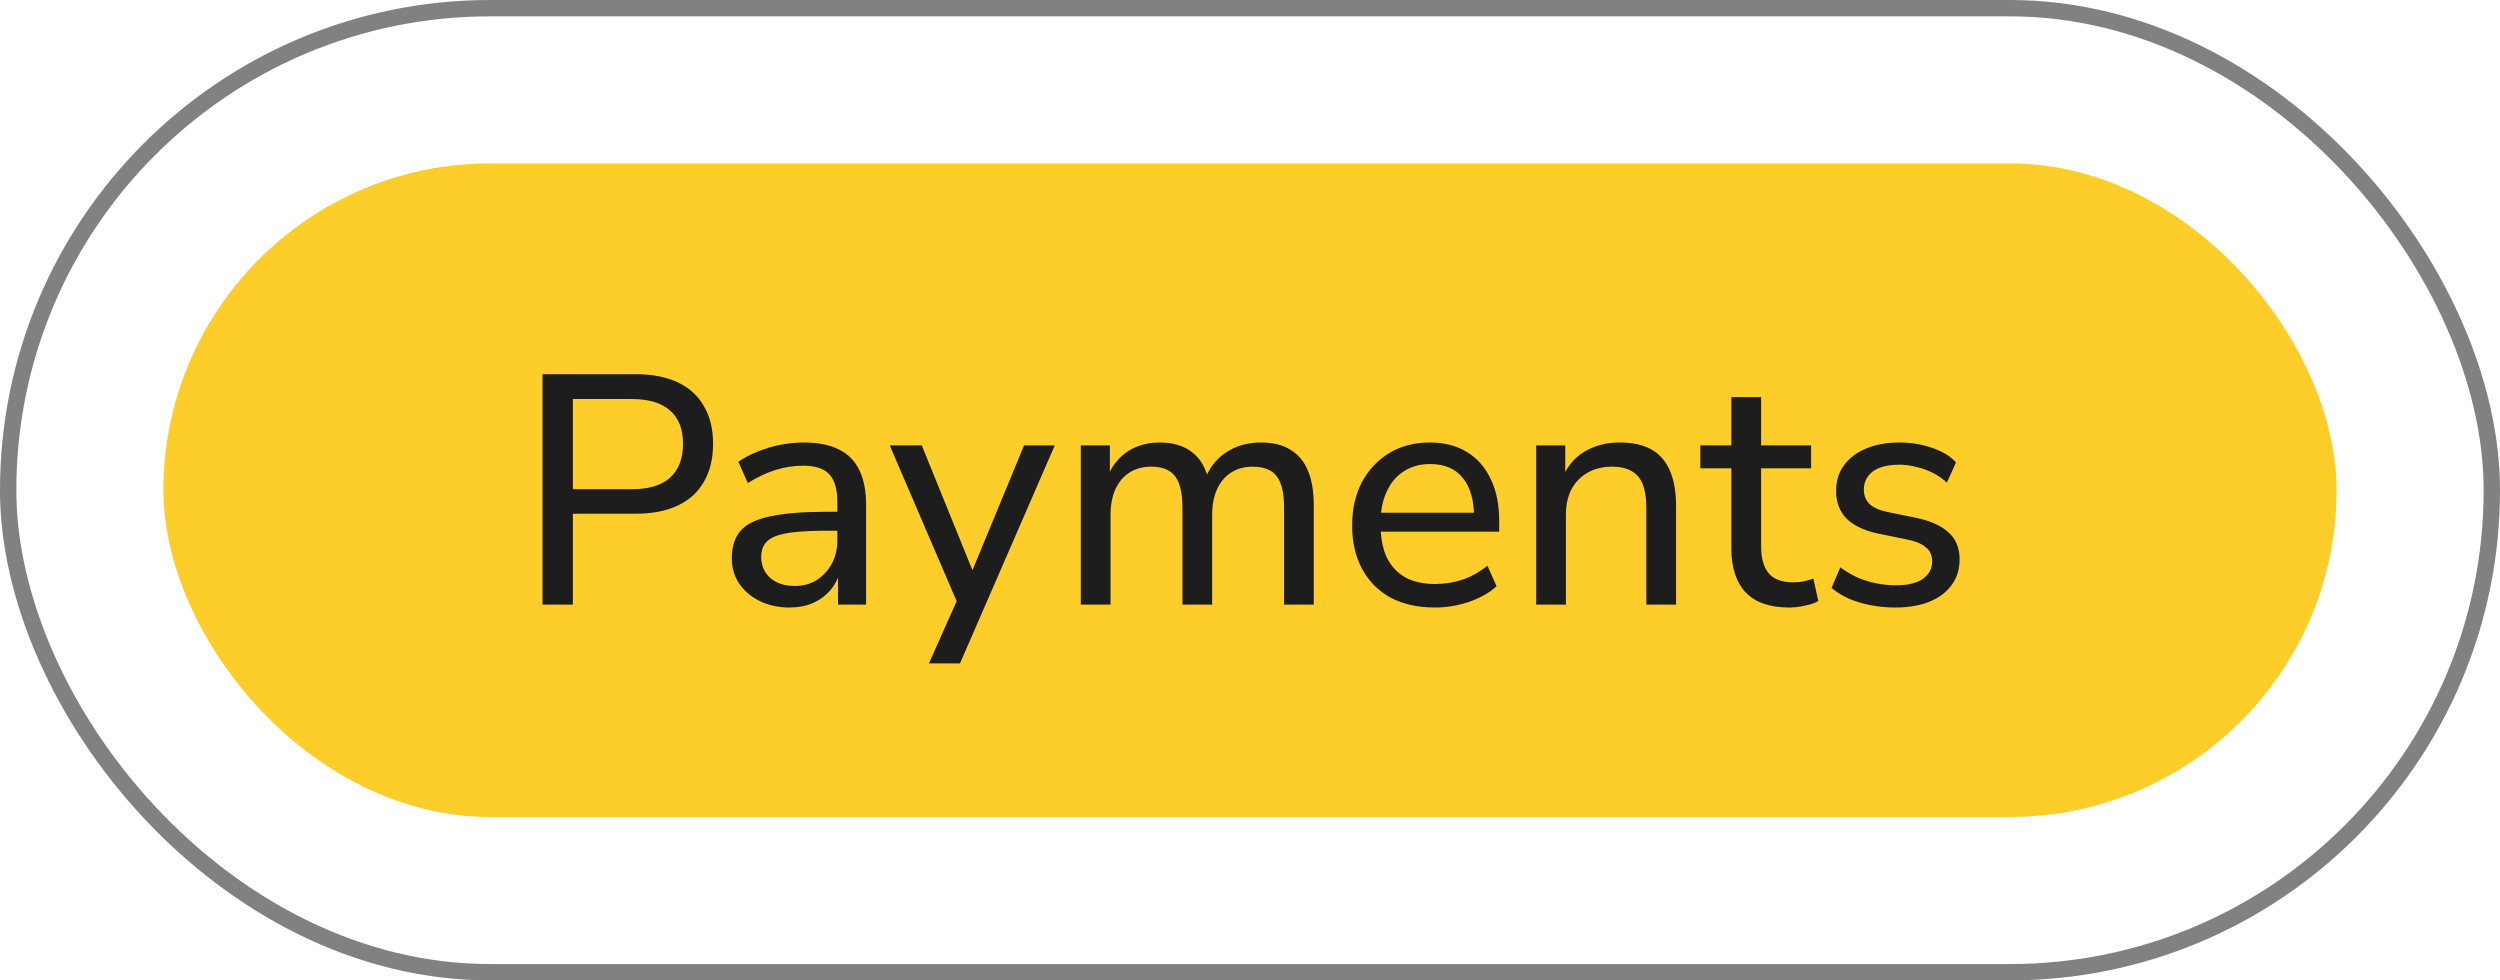
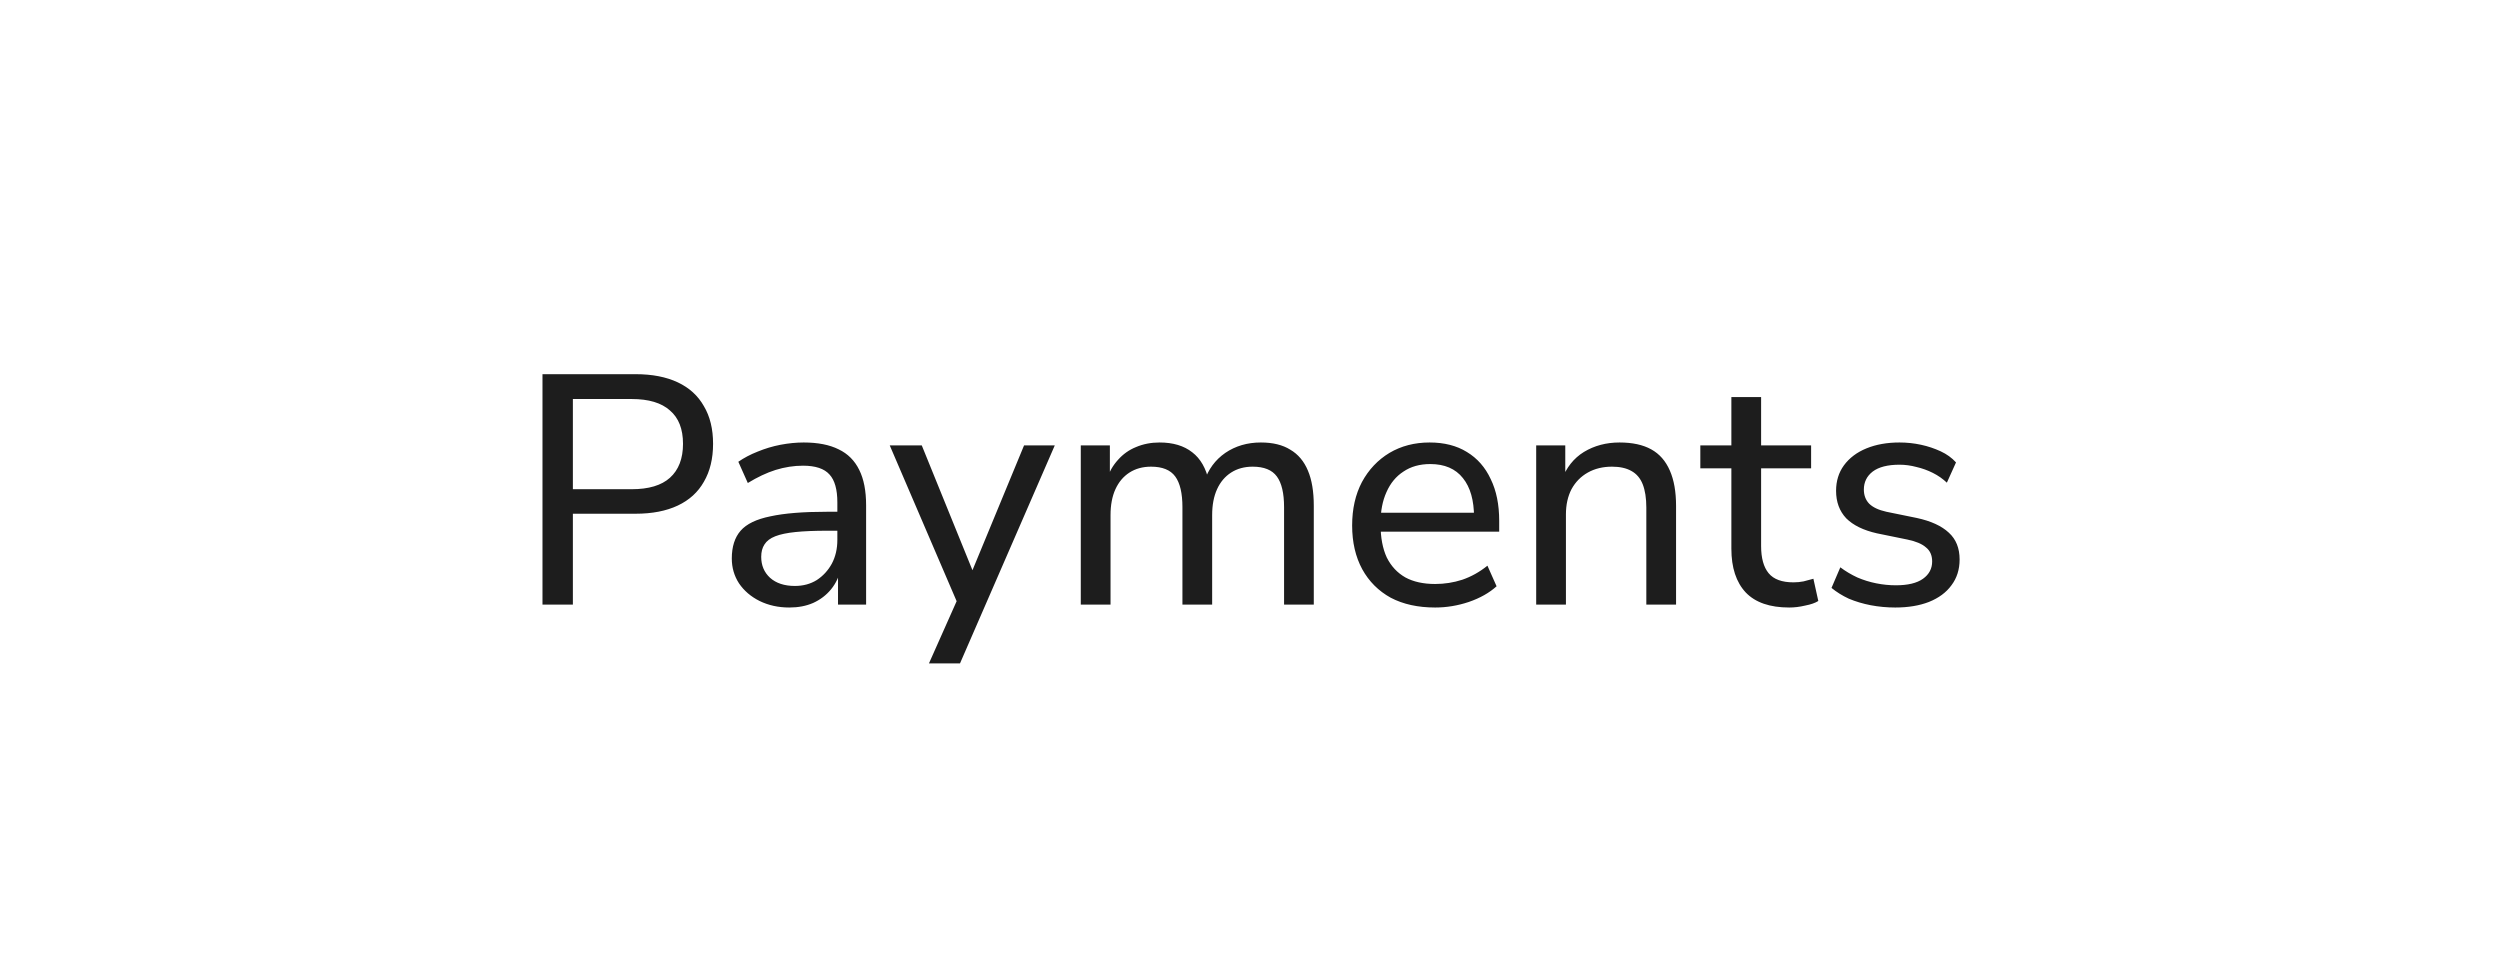
<svg xmlns="http://www.w3.org/2000/svg" width="153" height="60" viewBox="0 0 153 60" fill="none">
-   <rect x="0.5" y="0.5" width="152" height="59" rx="29.5" stroke="#818181" />
-   <rect x="10" y="10" width="133" height="40" rx="20" fill="#FDCE29" />
  <path d="M33.2 37V22.9H38.9C39.913 22.9 40.773 23.067 41.48 23.4C42.187 23.733 42.72 24.22 43.08 24.86C43.453 25.487 43.64 26.253 43.64 27.16C43.64 28.067 43.453 28.84 43.08 29.48C42.72 30.12 42.187 30.607 41.48 30.94C40.773 31.273 39.913 31.44 38.9 31.44H35.06V37H33.2ZM35.06 29.94H38.66C39.7 29.94 40.48 29.707 41 29.24C41.533 28.76 41.8 28.067 41.8 27.16C41.8 26.253 41.533 25.573 41 25.12C40.48 24.653 39.7 24.42 38.66 24.42H35.06V29.94ZM48.306 37.18C47.639 37.18 47.033 37.047 46.486 36.78C45.953 36.513 45.533 36.153 45.226 35.7C44.933 35.247 44.786 34.74 44.786 34.18C44.786 33.46 44.966 32.893 45.326 32.48C45.686 32.067 46.293 31.773 47.146 31.6C47.999 31.413 49.146 31.32 50.586 31.32H51.526V32.48H50.626C49.853 32.48 49.206 32.507 48.686 32.56C48.166 32.613 47.753 32.7 47.446 32.82C47.139 32.94 46.919 33.107 46.786 33.32C46.653 33.52 46.586 33.773 46.586 34.08C46.586 34.6 46.766 35.027 47.126 35.36C47.499 35.693 48.006 35.86 48.646 35.86C49.153 35.86 49.599 35.74 49.986 35.5C50.373 35.247 50.679 34.913 50.906 34.5C51.133 34.073 51.246 33.587 51.246 33.04V30.74C51.246 29.953 51.086 29.387 50.766 29.04C50.446 28.68 49.906 28.5 49.146 28.5C48.586 28.5 48.026 28.587 47.466 28.76C46.919 28.933 46.353 29.2 45.766 29.56L45.186 28.26C45.533 28.02 45.926 27.813 46.366 27.64C46.819 27.453 47.286 27.313 47.766 27.22C48.259 27.127 48.733 27.08 49.186 27.08C50.053 27.08 50.766 27.22 51.326 27.5C51.886 27.767 52.306 28.187 52.586 28.76C52.866 29.32 53.006 30.04 53.006 30.92V37H51.286V34.78H51.466C51.359 35.273 51.159 35.7 50.866 36.06C50.573 36.42 50.206 36.7 49.766 36.9C49.339 37.087 48.853 37.18 48.306 37.18ZM56.852 40.6L58.712 36.42V37.18L54.453 27.26H56.413L59.792 35.58H59.233L62.672 27.26H64.552L58.752 40.6H56.852ZM66.144 37V27.26H67.924V29.38H67.704C67.878 28.887 68.118 28.473 68.424 28.14C68.731 27.793 69.098 27.533 69.525 27.36C69.965 27.173 70.445 27.08 70.965 27.08C71.791 27.08 72.458 27.28 72.965 27.68C73.471 28.067 73.811 28.66 73.984 29.46H73.704C73.945 28.727 74.371 28.147 74.984 27.72C75.611 27.293 76.338 27.08 77.165 27.08C77.898 27.08 78.498 27.227 78.965 27.52C79.445 27.8 79.805 28.227 80.044 28.8C80.284 29.36 80.404 30.08 80.404 30.96V37H78.585V31.04C78.585 30.187 78.438 29.56 78.144 29.16C77.851 28.76 77.358 28.56 76.665 28.56C76.158 28.56 75.718 28.68 75.344 28.92C74.971 29.16 74.684 29.5 74.484 29.94C74.284 30.38 74.184 30.907 74.184 31.52V37H72.365V31.04C72.365 30.187 72.218 29.56 71.924 29.16C71.631 28.76 71.138 28.56 70.445 28.56C69.938 28.56 69.498 28.68 69.124 28.92C68.751 29.16 68.465 29.5 68.264 29.94C68.064 30.38 67.965 30.907 67.965 31.52V37H66.144ZM87.831 37.18C86.778 37.18 85.871 36.98 85.111 36.58C84.364 36.167 83.784 35.587 83.371 34.84C82.958 34.08 82.751 33.187 82.751 32.16C82.751 31.147 82.951 30.26 83.351 29.5C83.764 28.74 84.324 28.147 85.031 27.72C85.751 27.293 86.571 27.08 87.491 27.08C88.384 27.08 89.144 27.273 89.771 27.66C90.411 28.047 90.898 28.6 91.231 29.32C91.578 30.027 91.751 30.88 91.751 31.88V32.54H84.171V31.38H90.551L90.211 31.66C90.211 30.62 89.984 29.82 89.531 29.26C89.078 28.687 88.411 28.4 87.531 28.4C86.891 28.4 86.344 28.553 85.891 28.86C85.438 29.153 85.091 29.573 84.851 30.12C84.611 30.653 84.491 31.273 84.491 31.98V32.1C84.491 32.9 84.618 33.573 84.871 34.12C85.138 34.653 85.518 35.06 86.011 35.34C86.504 35.607 87.111 35.74 87.831 35.74C88.404 35.74 88.958 35.653 89.491 35.48C90.038 35.293 90.551 35.007 91.031 34.62L91.591 35.88C91.151 36.28 90.584 36.6 89.891 36.84C89.211 37.067 88.524 37.18 87.831 37.18ZM94.015 37V27.26H95.795V29.38H95.575C95.855 28.62 96.308 28.047 96.935 27.66C97.575 27.273 98.301 27.08 99.115 27.08C99.901 27.08 100.548 27.22 101.055 27.5C101.561 27.78 101.941 28.213 102.195 28.8C102.448 29.373 102.575 30.093 102.575 30.96V37H100.755V31.06C100.755 30.487 100.681 30.013 100.535 29.64C100.388 29.267 100.155 28.993 99.835 28.82C99.528 28.647 99.135 28.56 98.655 28.56C98.095 28.56 97.601 28.68 97.175 28.92C96.748 29.16 96.415 29.5 96.175 29.94C95.948 30.38 95.835 30.893 95.835 31.48V37H94.015ZM109.5 37.18C108.313 37.18 107.427 36.873 106.84 36.26C106.253 35.633 105.96 34.74 105.96 33.58V28.66H104.06V27.26H105.96V24.3H107.78V27.26H110.84V28.66H107.78V33.42C107.78 34.153 107.933 34.707 108.24 35.08C108.547 35.453 109.053 35.64 109.76 35.64C109.973 35.64 110.18 35.62 110.38 35.58C110.593 35.527 110.793 35.473 110.98 35.42L111.28 36.78C111.093 36.9 110.827 36.993 110.48 37.06C110.147 37.14 109.82 37.18 109.5 37.18ZM115.988 37.18C115.481 37.18 114.981 37.133 114.488 37.04C114.008 36.947 113.561 36.813 113.148 36.64C112.748 36.453 112.395 36.233 112.088 35.98L112.628 34.72C112.948 34.96 113.295 35.167 113.668 35.34C114.041 35.5 114.428 35.62 114.828 35.7C115.228 35.78 115.628 35.82 116.028 35.82C116.761 35.82 117.315 35.687 117.688 35.42C118.061 35.153 118.248 34.8 118.248 34.36C118.248 33.987 118.121 33.7 117.868 33.5C117.628 33.287 117.248 33.127 116.728 33.02L114.868 32.64C114.041 32.453 113.415 32.147 112.988 31.72C112.575 31.28 112.368 30.72 112.368 30.04C112.368 29.44 112.528 28.92 112.848 28.48C113.181 28.027 113.641 27.68 114.228 27.44C114.815 27.2 115.488 27.08 116.248 27.08C116.701 27.08 117.141 27.127 117.568 27.22C117.995 27.313 118.395 27.447 118.768 27.62C119.141 27.793 119.455 28.02 119.708 28.3L119.148 29.54C118.895 29.3 118.608 29.1 118.288 28.94C117.968 28.78 117.635 28.66 117.288 28.58C116.941 28.487 116.595 28.44 116.248 28.44C115.528 28.44 114.981 28.58 114.608 28.86C114.248 29.14 114.068 29.507 114.068 29.96C114.068 30.307 114.175 30.593 114.388 30.82C114.615 31.047 114.968 31.213 115.448 31.32L117.308 31.7C118.175 31.887 118.828 32.187 119.268 32.6C119.708 33 119.928 33.547 119.928 34.24C119.928 34.853 119.761 35.38 119.428 35.82C119.108 36.26 118.648 36.6 118.048 36.84C117.461 37.067 116.775 37.18 115.988 37.18Z" fill="#1D1D1D" />
</svg>